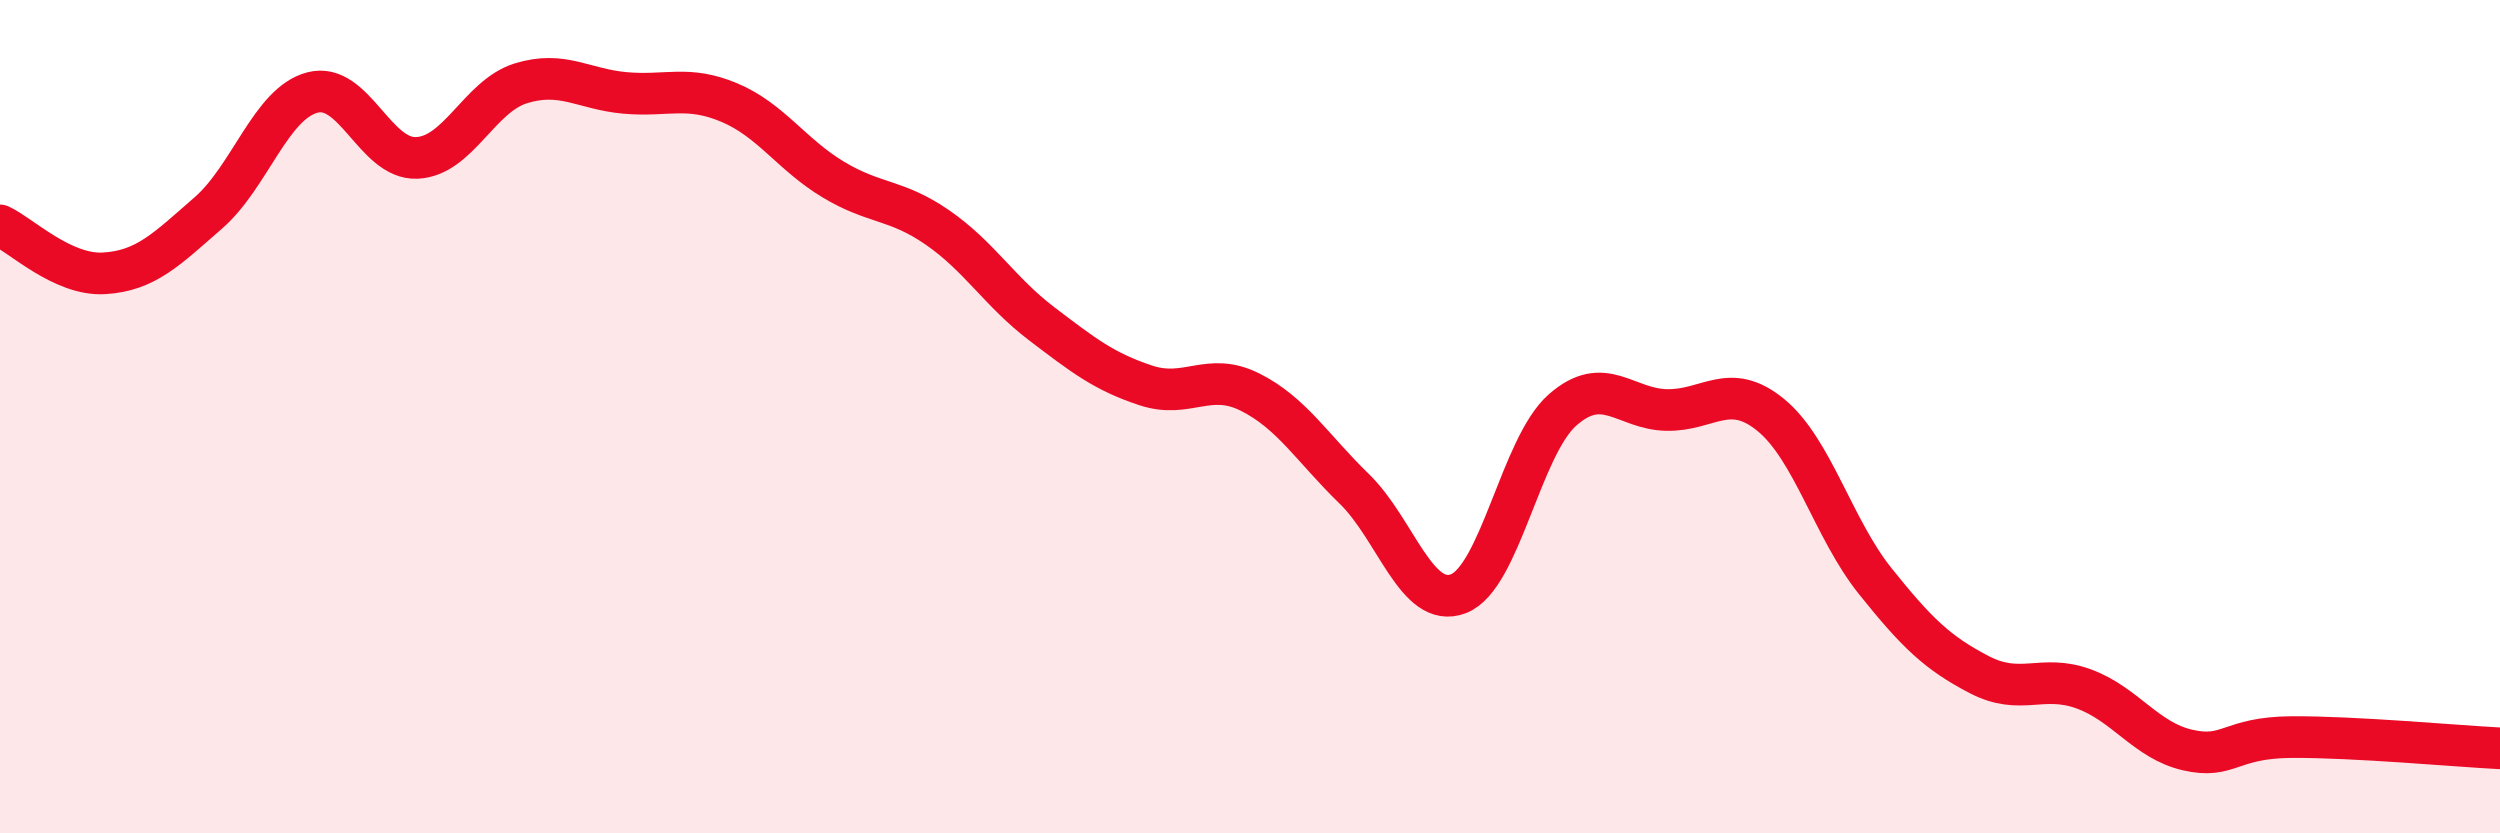
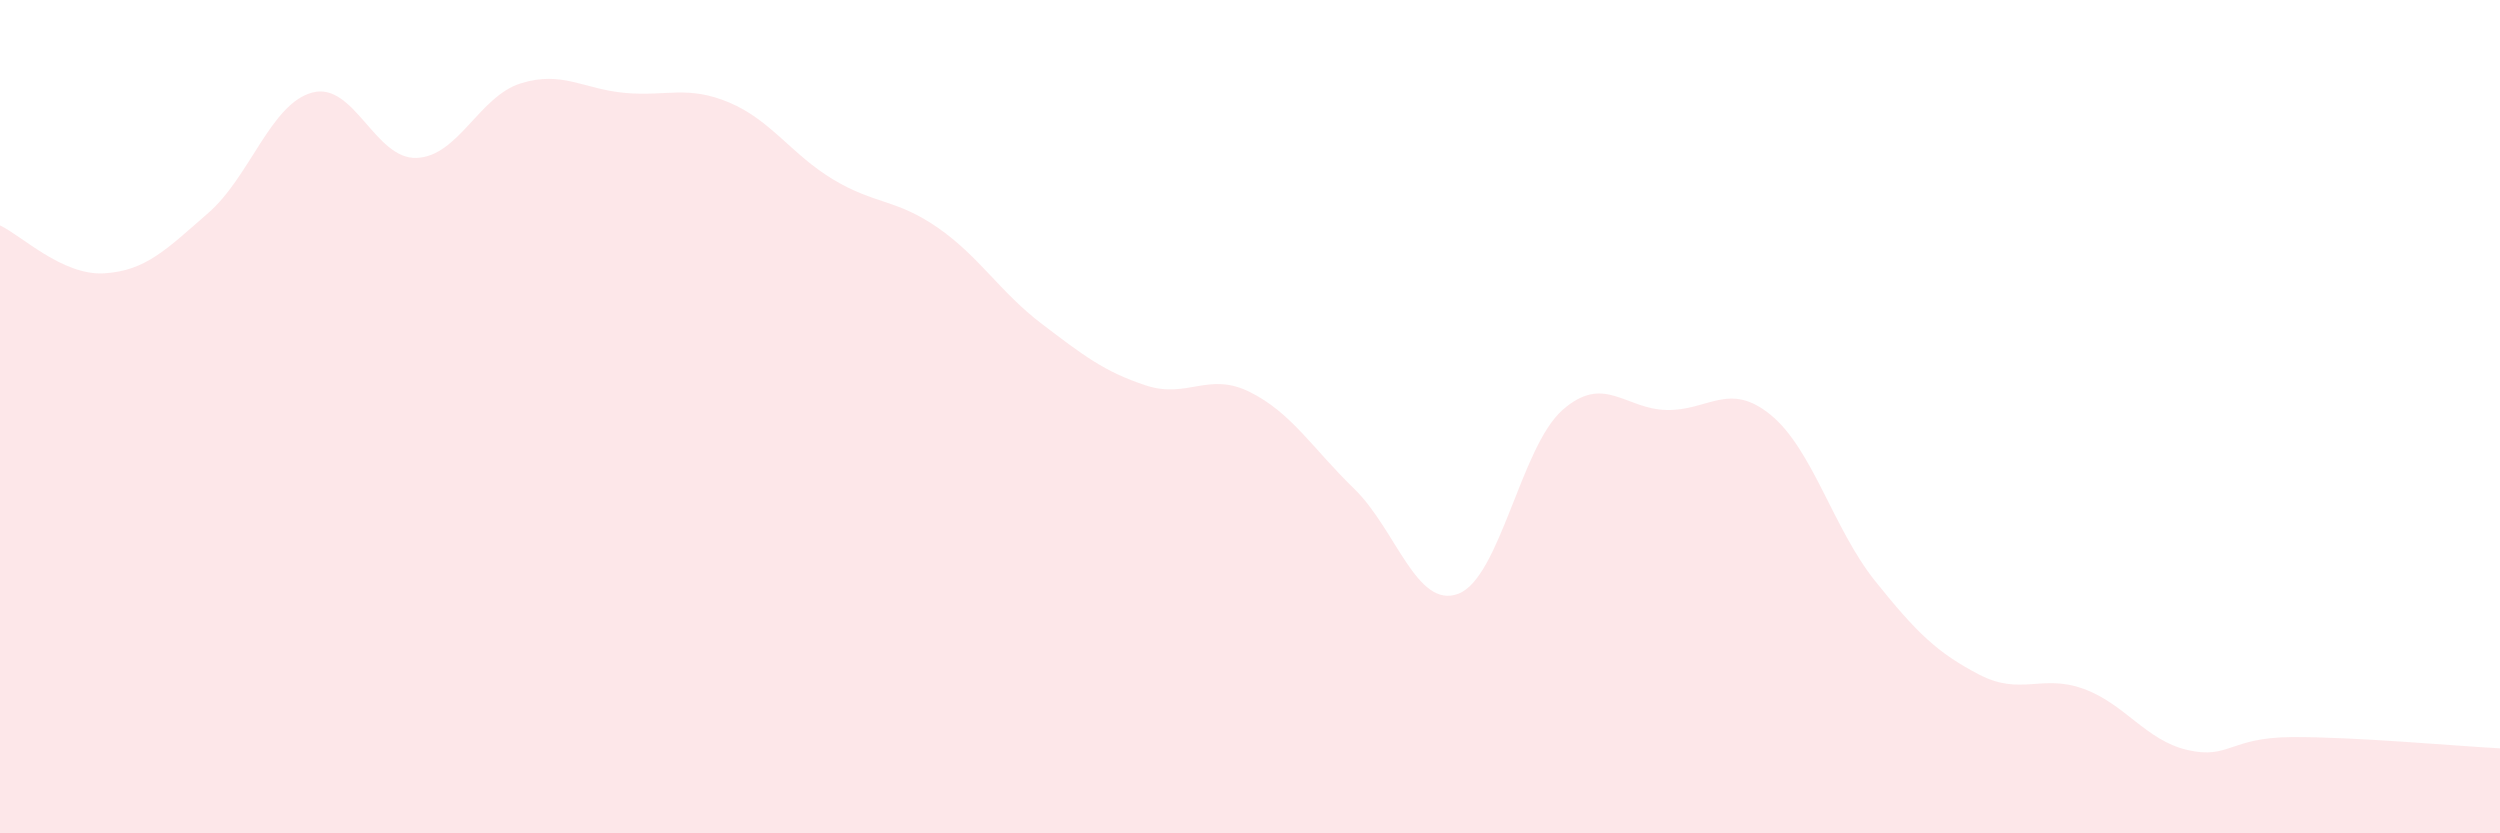
<svg xmlns="http://www.w3.org/2000/svg" width="60" height="20" viewBox="0 0 60 20">
  <path d="M 0,5.41 C 0.5,5.64 1.5,6.62 2.5,6.56 C 3.5,6.5 4,5.98 5,5.11 C 6,4.24 6.5,2.48 7.5,2.22 C 8.5,1.96 9,3.83 10,3.79 C 11,3.75 11.5,2.31 12.5,2 C 13.5,1.69 14,2.14 15,2.23 C 16,2.32 16.5,2.04 17.5,2.46 C 18.5,2.88 19,3.71 20,4.31 C 21,4.91 21.5,4.77 22.5,5.46 C 23.5,6.15 24,7.01 25,7.77 C 26,8.53 26.5,8.92 27.5,9.25 C 28.5,9.58 29,8.91 30,9.41 C 31,9.91 31.5,10.76 32.5,11.73 C 33.5,12.7 34,14.63 35,14.25 C 36,13.87 36.5,10.72 37.5,9.84 C 38.5,8.96 39,9.82 40,9.84 C 41,9.86 41.5,9.14 42.5,9.96 C 43.5,10.78 44,12.69 45,13.94 C 46,15.19 46.5,15.67 47.5,16.19 C 48.5,16.71 49,16.17 50,16.53 C 51,16.89 51.5,17.77 52.5,18 C 53.5,18.23 53.5,17.7 55,17.69 C 56.5,17.68 59,17.91 60,17.96L60 20L0 20Z" fill="#EB0A25" opacity="0.1" stroke-linecap="round" stroke-linejoin="round" />
-   <path d="M 0,5.41 C 0.5,5.64 1.5,6.62 2.5,6.56 C 3.5,6.5 4,5.98 5,5.11 C 6,4.24 6.5,2.48 7.5,2.22 C 8.5,1.96 9,3.83 10,3.79 C 11,3.75 11.5,2.31 12.5,2 C 13.5,1.69 14,2.14 15,2.23 C 16,2.32 16.5,2.04 17.5,2.46 C 18.5,2.88 19,3.71 20,4.31 C 21,4.91 21.5,4.77 22.5,5.46 C 23.5,6.15 24,7.01 25,7.77 C 26,8.53 26.5,8.92 27.5,9.25 C 28.5,9.58 29,8.91 30,9.41 C 31,9.91 31.5,10.76 32.5,11.73 C 33.5,12.7 34,14.63 35,14.25 C 36,13.87 36.5,10.72 37.5,9.84 C 38.5,8.96 39,9.82 40,9.84 C 41,9.86 41.5,9.14 42.5,9.96 C 43.5,10.78 44,12.69 45,13.94 C 46,15.19 46.5,15.67 47.5,16.19 C 48.5,16.71 49,16.17 50,16.53 C 51,16.89 51.5,17.77 52.5,18 C 53.5,18.23 53.5,17.7 55,17.69 C 56.5,17.68 59,17.91 60,17.96" stroke="#EB0A25" stroke-width="1" fill="none" stroke-linecap="round" stroke-linejoin="round" />
</svg>